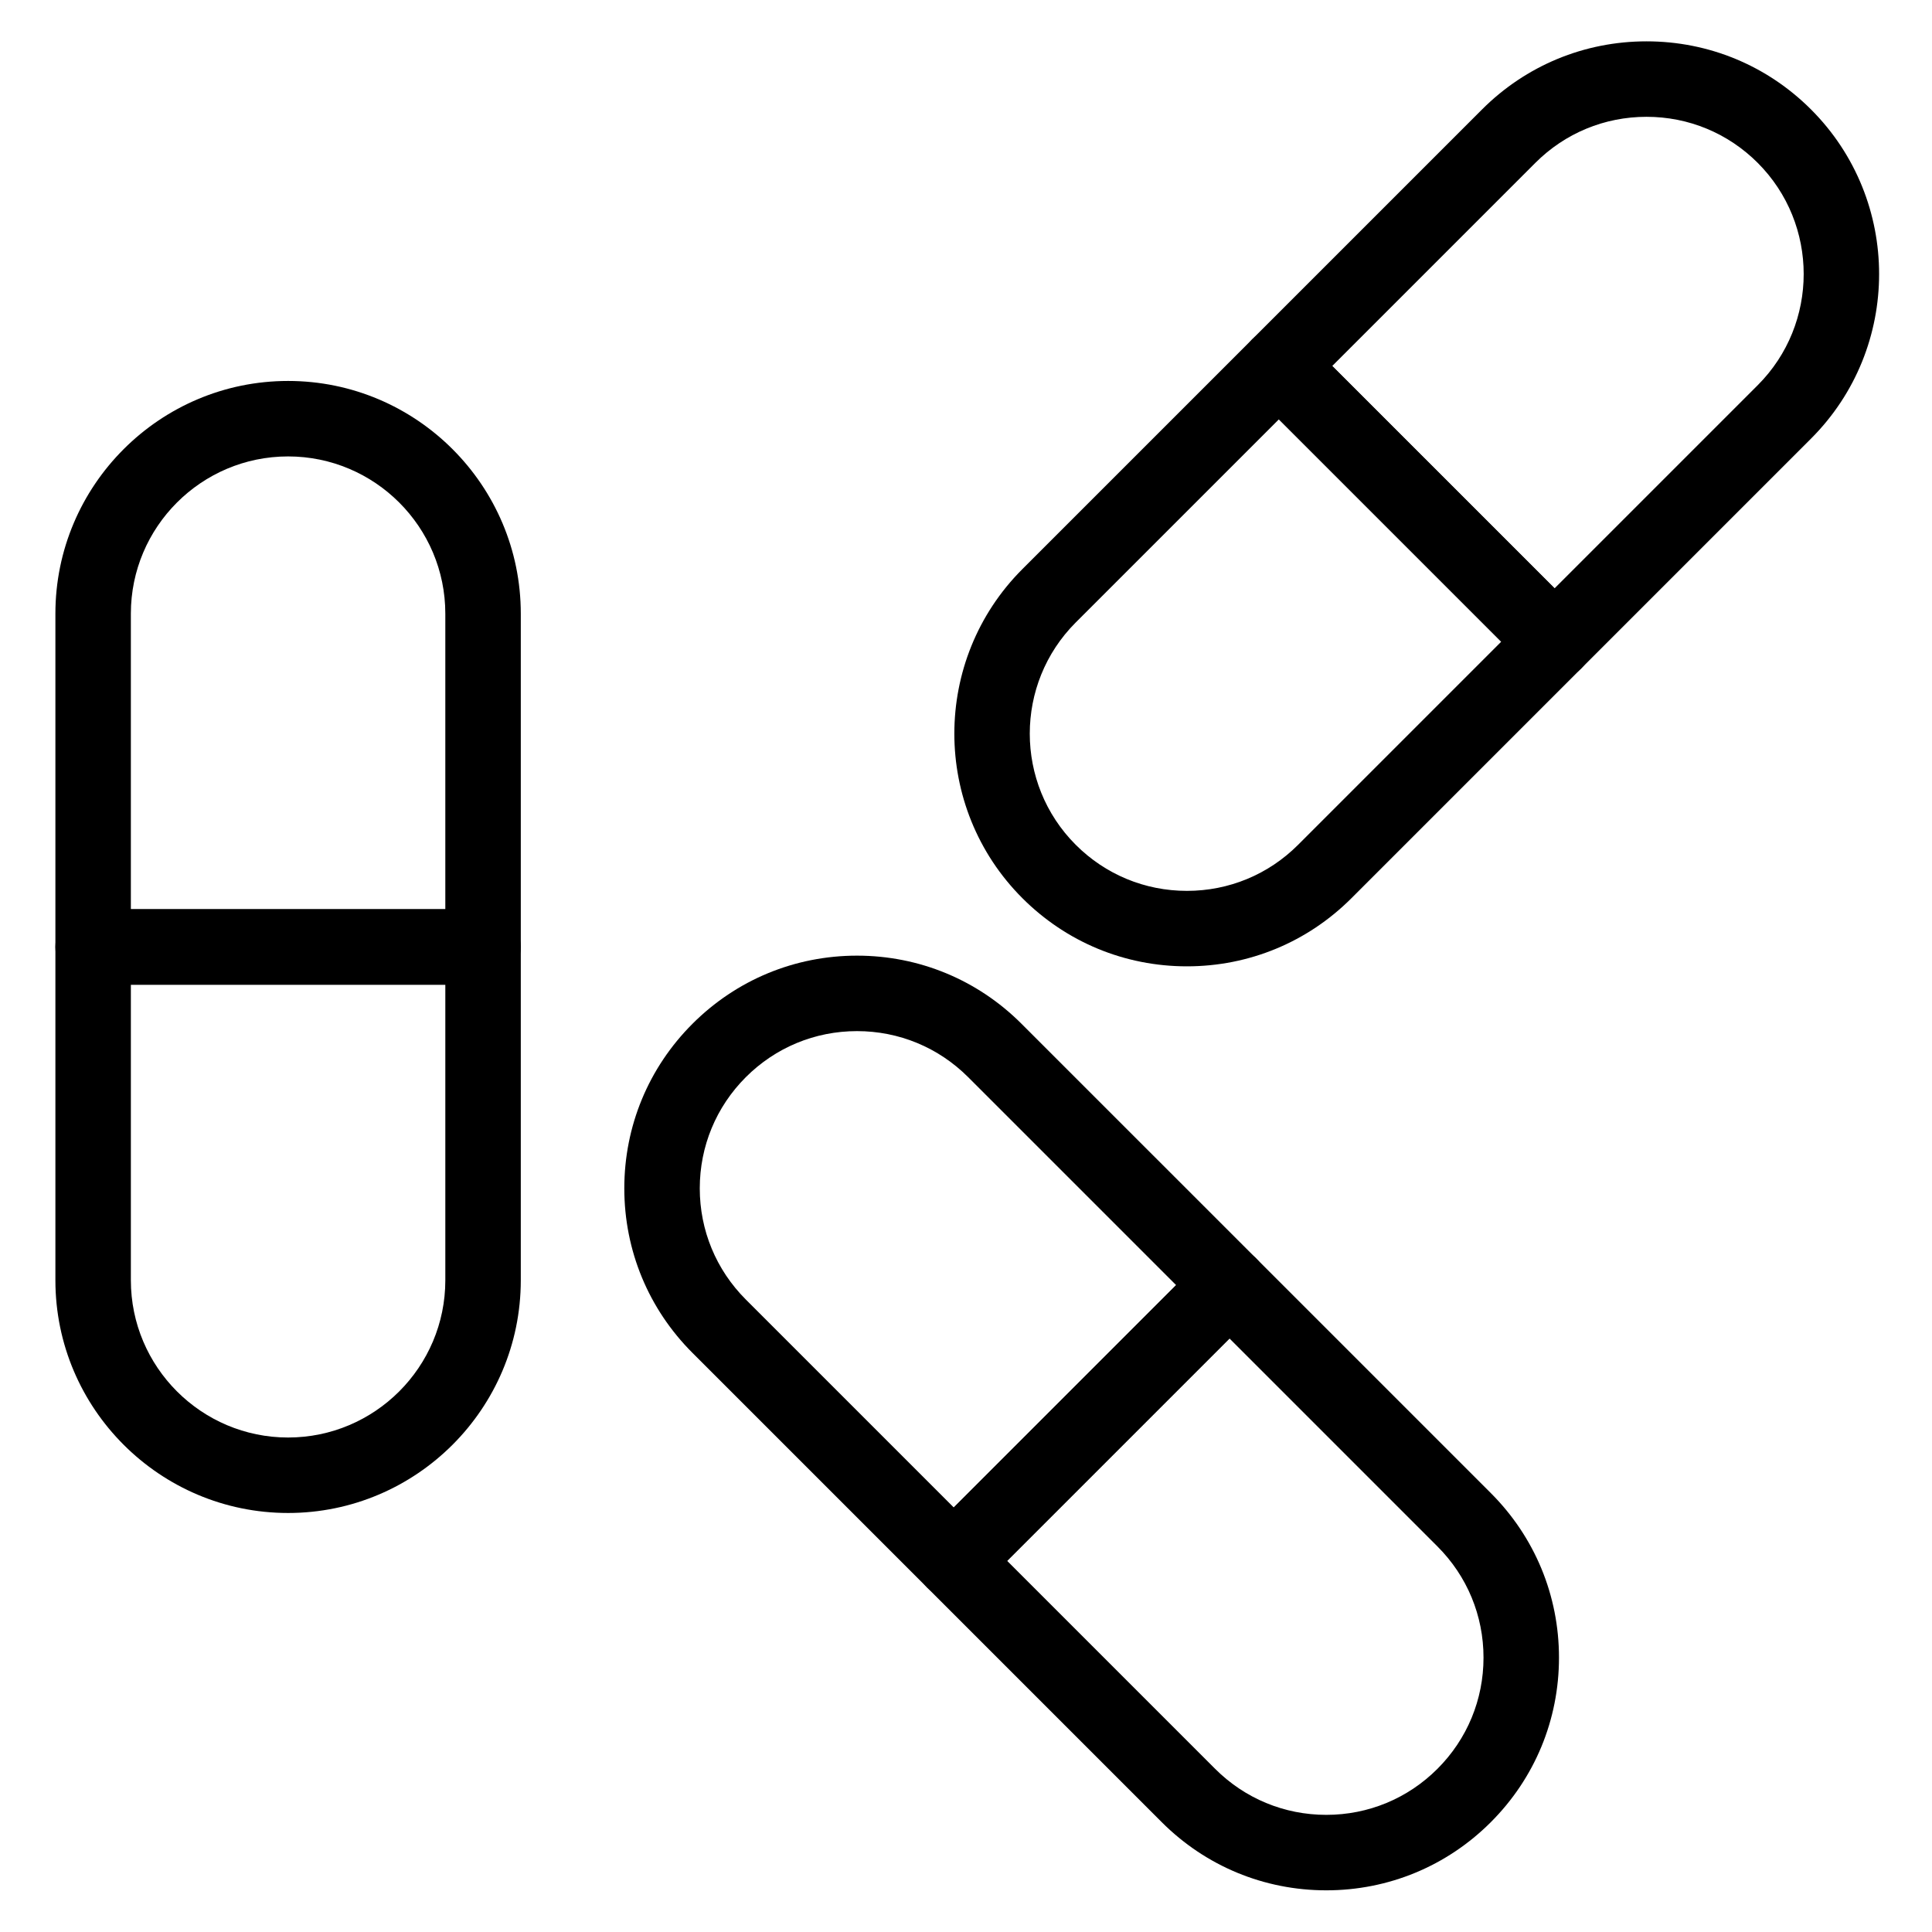
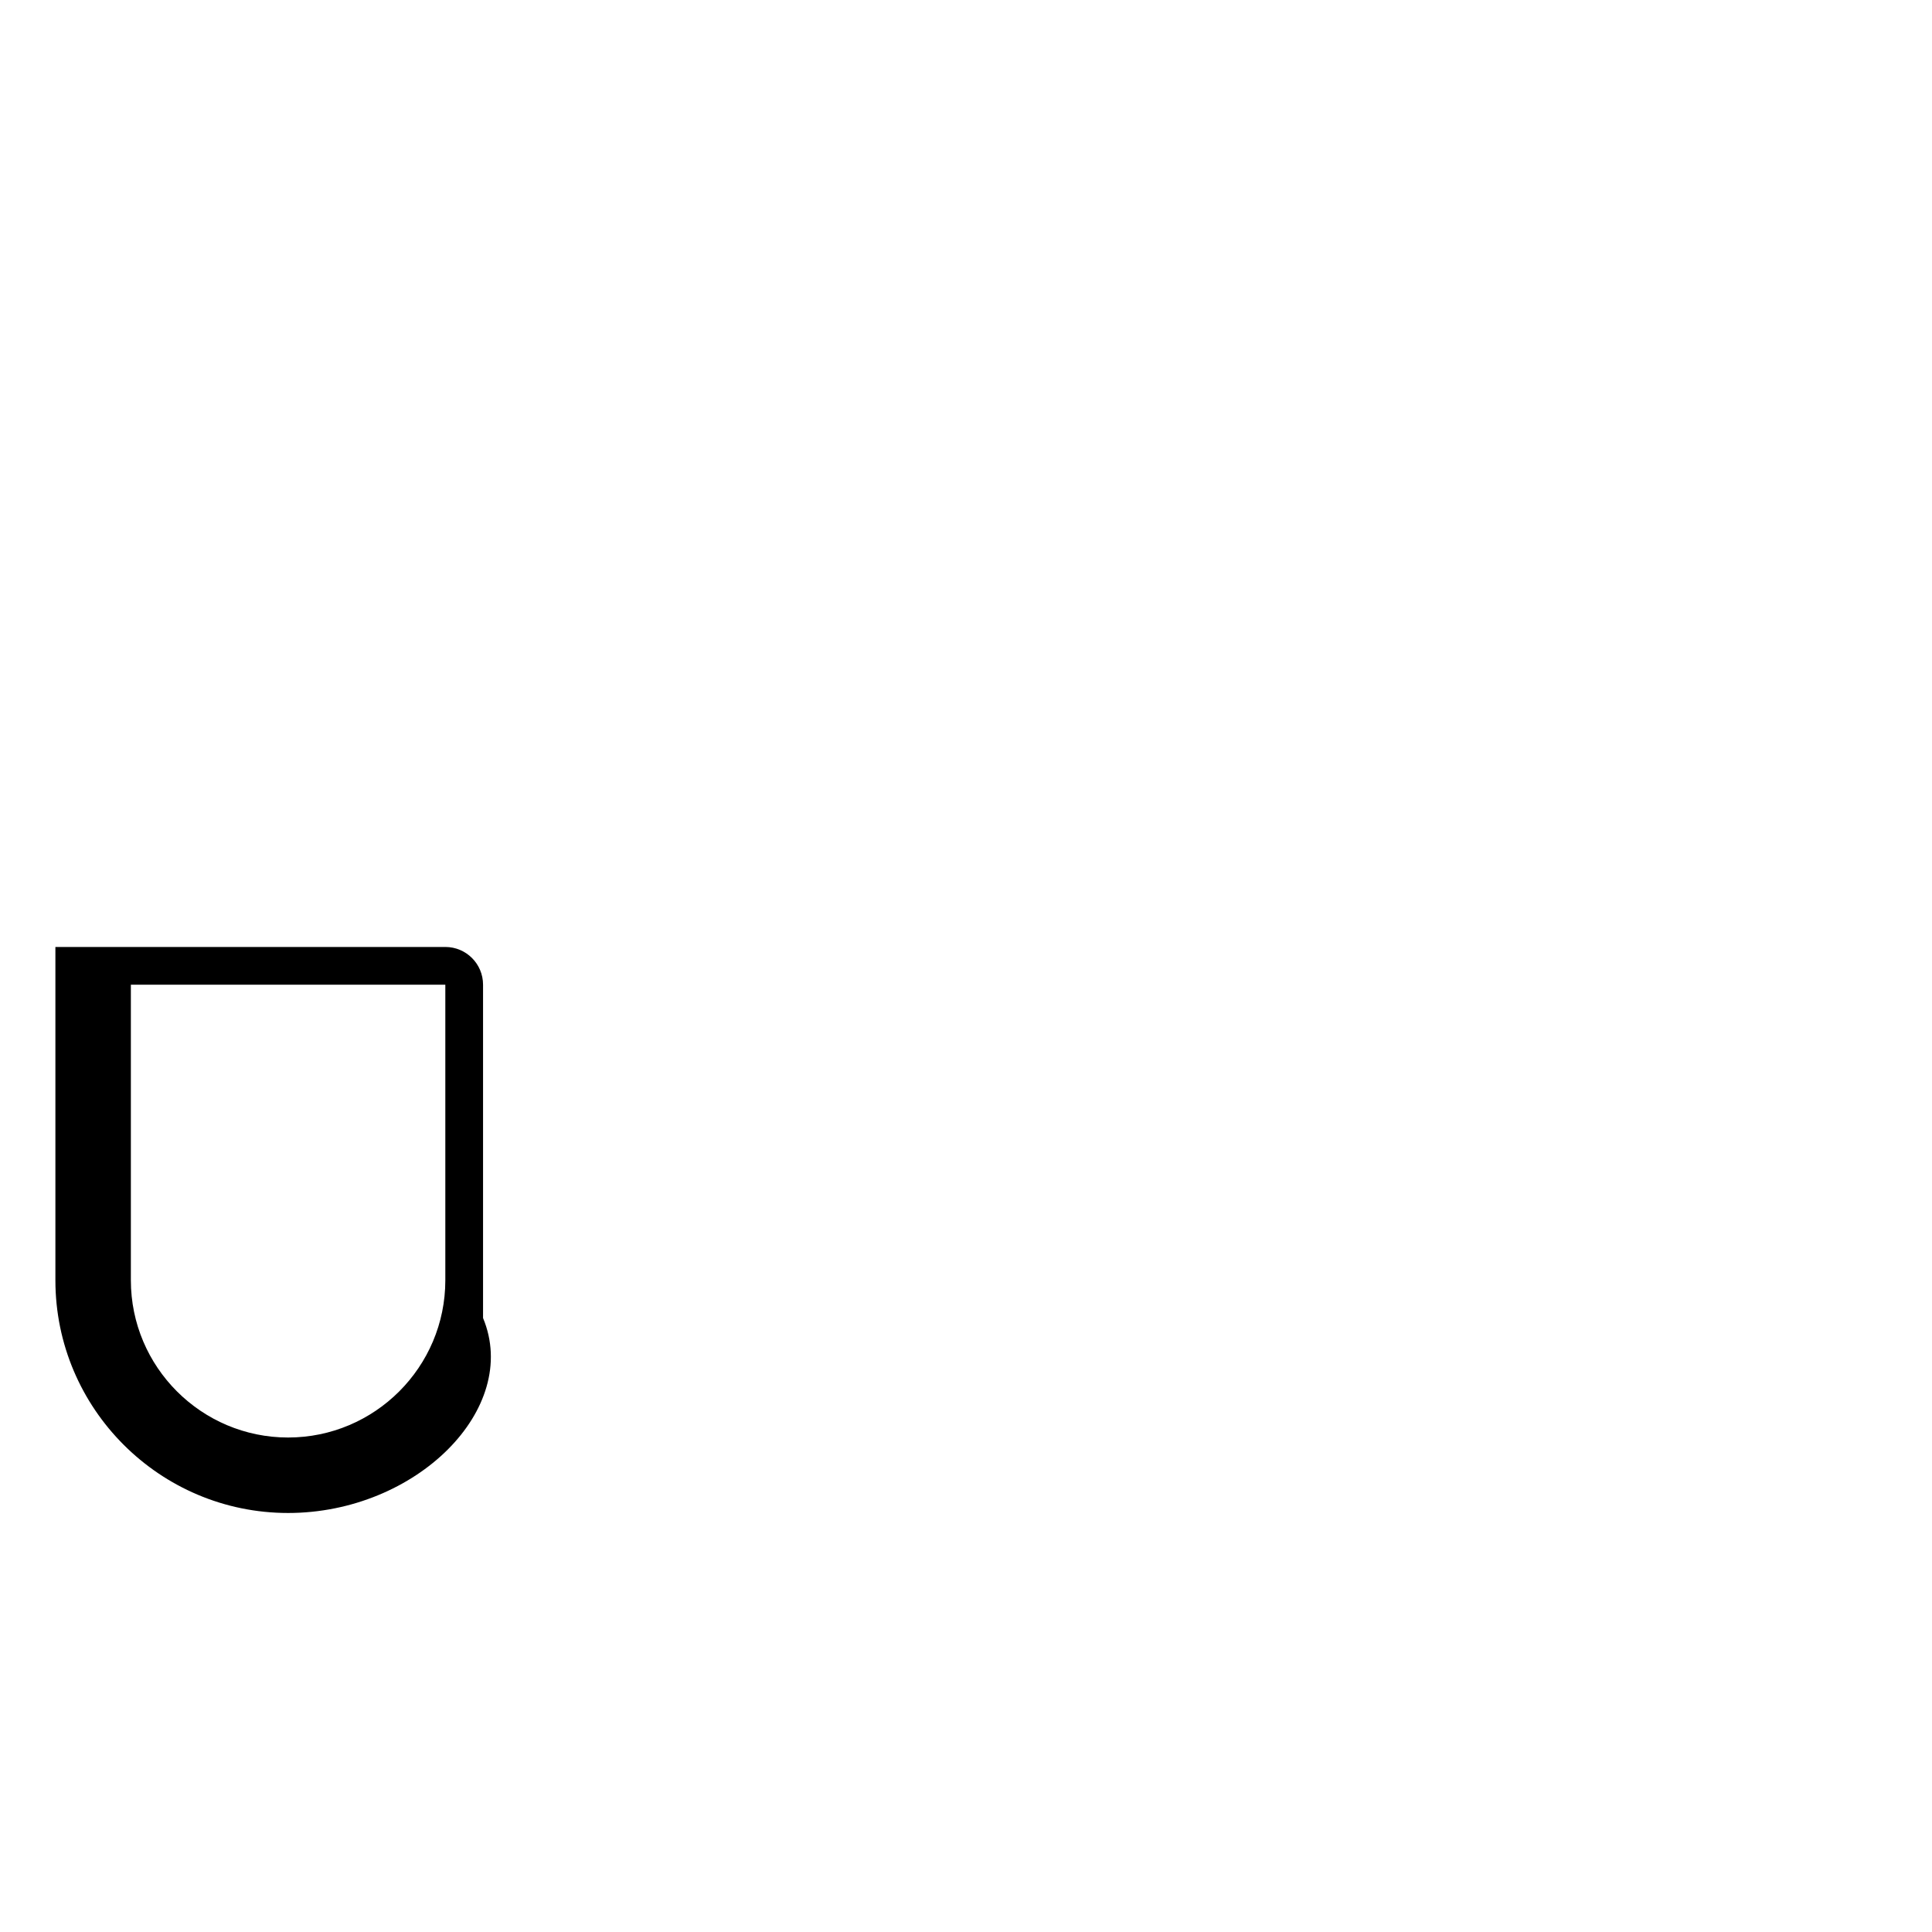
<svg xmlns="http://www.w3.org/2000/svg" fill="#000000" width="800px" height="800px" viewBox="0 0 512 512" xml:space="preserve">
  <g id="SVGRepo_bgCarrier" stroke-width="0" />
  <g id="SVGRepo_tracerCarrier" stroke-linecap="round" stroke-linejoin="round" />
  <g id="SVGRepo_iconCarrier">
    <g id="_x35_86_x2C__Medicine_x2C__pills_x2C__tablets">
      <g>
        <g>
          <g>
            <g>
-               <path d="M128.014,260.957H24.681c-5.523,0-10-4.478-10-10v-88.333c0-34.003,27.664-61.667,61.667-61.667 c34.003,0,61.667,27.664,61.667,61.667v88.333C138.014,256.479,133.537,260.957,128.014,260.957z M34.681,240.957h83.333 v-78.333c0-22.975-18.691-41.667-41.667-41.667s-41.667,18.691-41.667,41.667V240.957z" />
+               </g>
+             <g>
+               <path d="M76.348,400.956c-34.003,0-61.667-27.664-61.667-61.667v-88.333h103.333 c5.523,0,10,4.477,10,10v88.333C138.014,373.292,110.351,400.956,76.348,400.956z M34.681,260.957v78.332 c0,22.976,18.692,41.667,41.667,41.667s41.667-18.691,41.667-41.667v-78.332H34.681z" />
            </g>
            <g>
-               <path d="M76.348,400.956c-34.003,0-61.667-27.664-61.667-61.667v-88.333c0-5.523,4.477-10,10-10h103.333 c5.523,0,10,4.477,10,10v88.333C138.014,373.292,110.351,400.956,76.348,400.956z M34.681,260.957v78.332 c0,22.976,18.692,41.667,41.667,41.667s41.667-18.691,41.667-41.667v-78.332H34.681z" />
-             </g>
+               </g>
            <g>
-               <path d="M252.764,423.641c-2.652,0-5.196-1.054-7.071-2.929l-62.183-62.184c-11.647-11.647-18.062-27.133-18.062-43.604 c0-16.473,6.415-31.958,18.062-43.605c11.647-11.646,27.133-18.062,43.604-18.062s31.957,6.415,43.604,18.062l62.184,62.183 c1.875,1.876,2.929,4.419,2.929,7.071s-1.054,5.195-2.929,7.071l-73.067,73.068 C257.959,422.587,255.416,423.641,252.764,423.641z M227.114,273.257c-11.129,0-21.593,4.334-29.463,12.204 c-7.87,7.869-12.204,18.333-12.204,29.463c0,11.129,4.334,21.593,12.204,29.462l55.112,55.112l58.925-58.926l-55.112-55.111 C248.707,277.591,238.244,273.257,227.114,273.257z" />
-             </g>
+               </g>
            <g>
-               <path d="M351.479,500.956c-16.472,0-31.957-6.415-43.604-18.062l-62.183-62.183c-3.905-3.905-3.905-10.237,0-14.143 l73.067-73.068c1.876-1.875,4.419-2.929,7.071-2.929s5.195,1.054,7.071,2.929l62.183,62.184 c11.646,11.647,18.062,27.133,18.062,43.604c0,16.473-6.415,31.958-18.062,43.605 C383.438,494.541,367.952,500.956,351.479,500.956z M266.905,413.641l55.112,55.111c7.869,7.87,18.333,12.204,29.462,12.204 c11.13,0,21.594-4.334,29.463-12.204c7.87-7.869,12.204-18.333,12.204-29.463c0-11.129-4.334-21.593-12.204-29.462 l-55.111-55.112L266.905,413.641z" />
-             </g>
+               </g>
            <g>
-               <path d="M411.981,180.057c-2.56,0-5.118-0.976-7.071-2.929l-73.068-73.067c-1.875-1.875-2.929-4.419-2.929-7.071 s1.054-5.196,2.929-7.071l60.9-60.9c11.647-11.647,27.133-18.062,43.605-18.062c16.472,0,31.957,6.415,43.604,18.062 c24.043,24.043,24.043,63.166,0,87.209l-60.899,60.9C417.1,179.08,414.541,180.057,411.981,180.057z M353.056,96.989 l58.926,58.925l53.828-53.828c16.246-16.246,16.246-42.68,0-58.926c-7.869-7.87-18.333-12.204-29.462-12.204 c-11.13,0-21.594,4.334-29.463,12.204L353.056,96.989z" />
-             </g>
-             <g>
-               <path d="M314.547,256.089c-16.472,0-31.957-6.415-43.604-18.062c-24.043-24.043-24.043-63.166,0-87.209l60.899-60.9 c3.906-3.904,10.236-3.905,14.143,0l73.068,73.067c1.875,1.875,2.929,4.419,2.929,7.071s-1.054,5.196-2.929,7.071l-60.9,60.9 C346.505,249.675,331.02,256.089,314.547,256.089z M338.913,111.131l-53.828,53.828c-16.246,16.246-16.246,42.68,0,58.926 c7.869,7.87,18.333,12.204,29.462,12.204c11.13,0,21.594-4.334,29.463-12.204l53.829-53.829L338.913,111.131z" />
-             </g>
+               </g>
          </g>
        </g>
      </g>
    </g>
    <g id="Layer_1" />
  </g>
</svg>